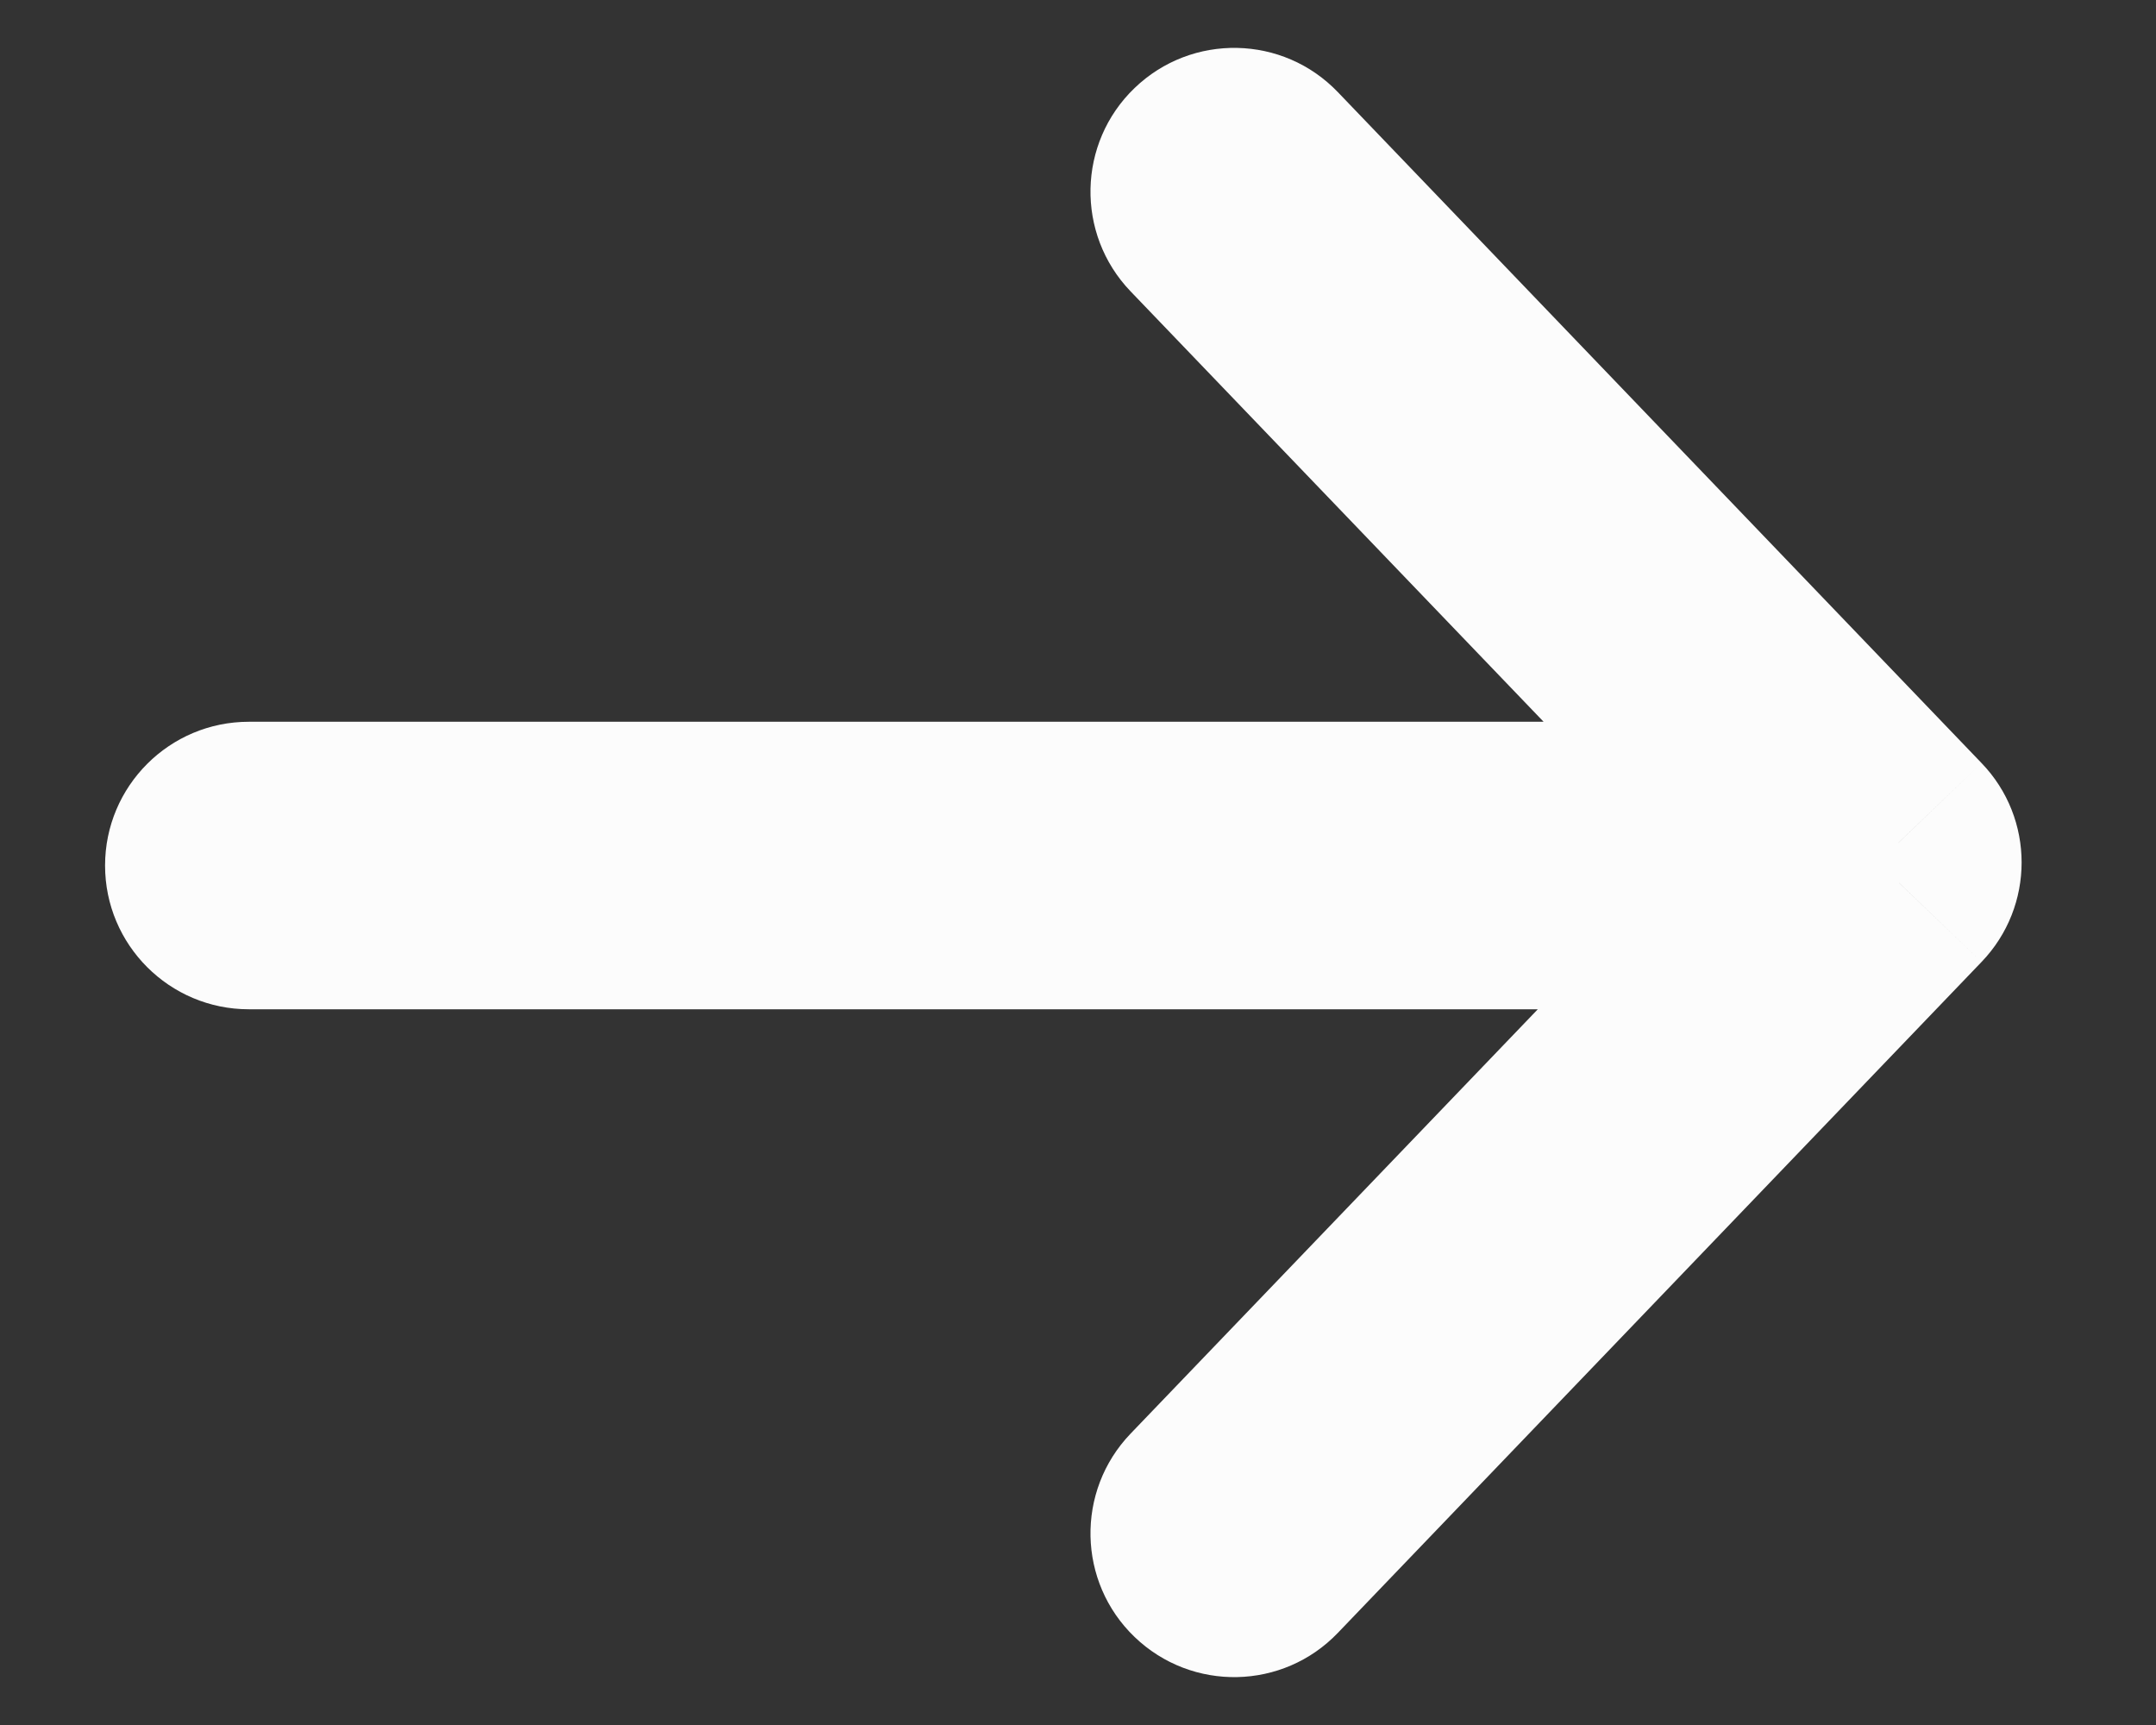
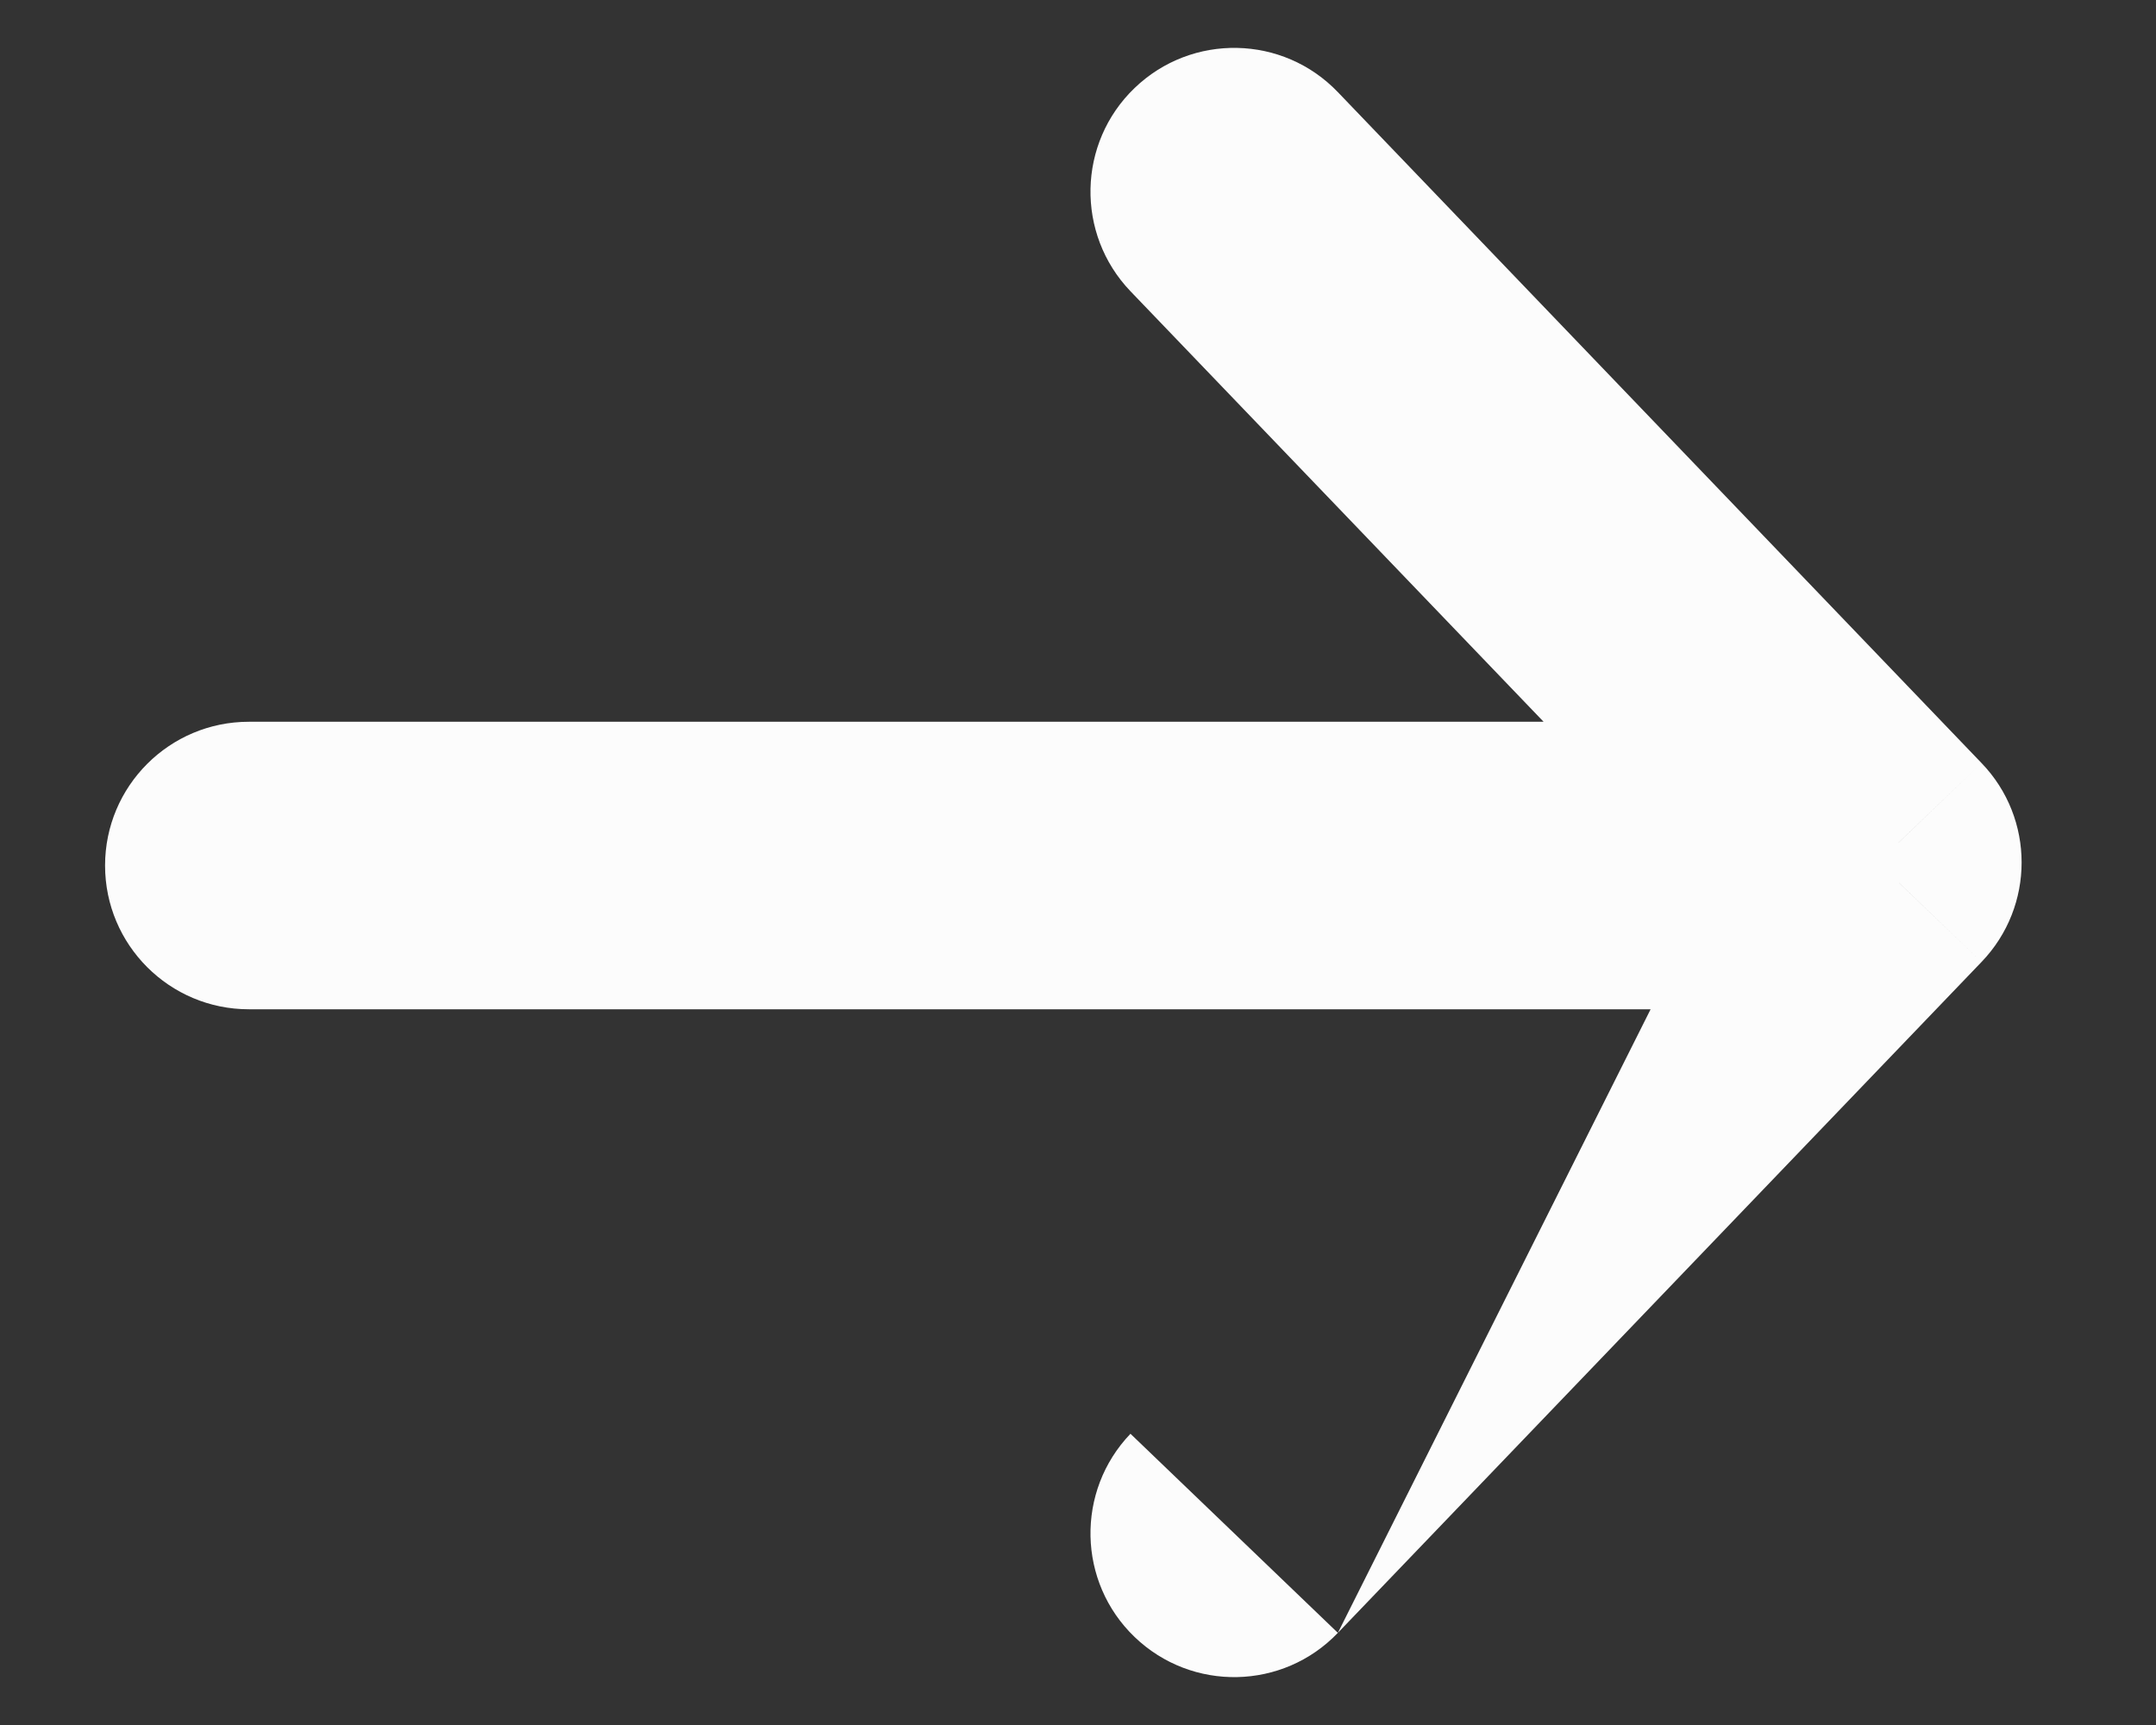
<svg xmlns="http://www.w3.org/2000/svg" width="15" height="12" viewBox="0 0 15 12" fill="none">
  <rect x="0" y="0" width="15" height="12" fill="#333333" stroke="none" />
-   <path d="M9.308 0.641C8.926 0.242 8.293 0.229 7.894 0.612C7.496 0.994 7.483 1.627 7.865 2.026L9.308 0.641ZM13.065 6L13.786 6.692C14.158 6.305 14.158 5.694 13.786 5.308L13.065 6ZM7.865 9.974C7.483 10.373 7.496 11.006 7.894 11.388C8.293 11.771 8.926 11.758 9.308 11.359L7.865 9.974ZM12.22 7.021C12.772 7.021 13.22 6.573 13.22 6.021C13.22 5.469 12.772 5.021 12.22 5.021V7.021ZM1.731 5.021C1.179 5.021 0.731 5.469 0.731 6.021C0.731 6.573 1.179 7.021 1.731 7.021V5.021ZM7.865 2.026L12.343 6.692L13.786 5.308L9.308 0.641L7.865 2.026ZM12.343 5.308L7.865 9.974L9.308 11.359L13.786 6.692L12.343 5.308ZM12.22 5.021H1.731V7.021H12.22V5.021Z" fill="#FCFCFC" />
+   <path d="M9.308 0.641C8.926 0.242 8.293 0.229 7.894 0.612C7.496 0.994 7.483 1.627 7.865 2.026L9.308 0.641ZM13.065 6L13.786 6.692C14.158 6.305 14.158 5.694 13.786 5.308L13.065 6ZM7.865 9.974C7.483 10.373 7.496 11.006 7.894 11.388C8.293 11.771 8.926 11.758 9.308 11.359L7.865 9.974ZM12.22 7.021C12.772 7.021 13.22 6.573 13.22 6.021C13.22 5.469 12.772 5.021 12.22 5.021V7.021ZM1.731 5.021C1.179 5.021 0.731 5.469 0.731 6.021C0.731 6.573 1.179 7.021 1.731 7.021V5.021ZM7.865 2.026L12.343 6.692L13.786 5.308L9.308 0.641L7.865 2.026ZM12.343 5.308L9.308 11.359L13.786 6.692L12.343 5.308ZM12.22 5.021H1.731V7.021H12.22V5.021Z" fill="#FCFCFC" />
</svg>